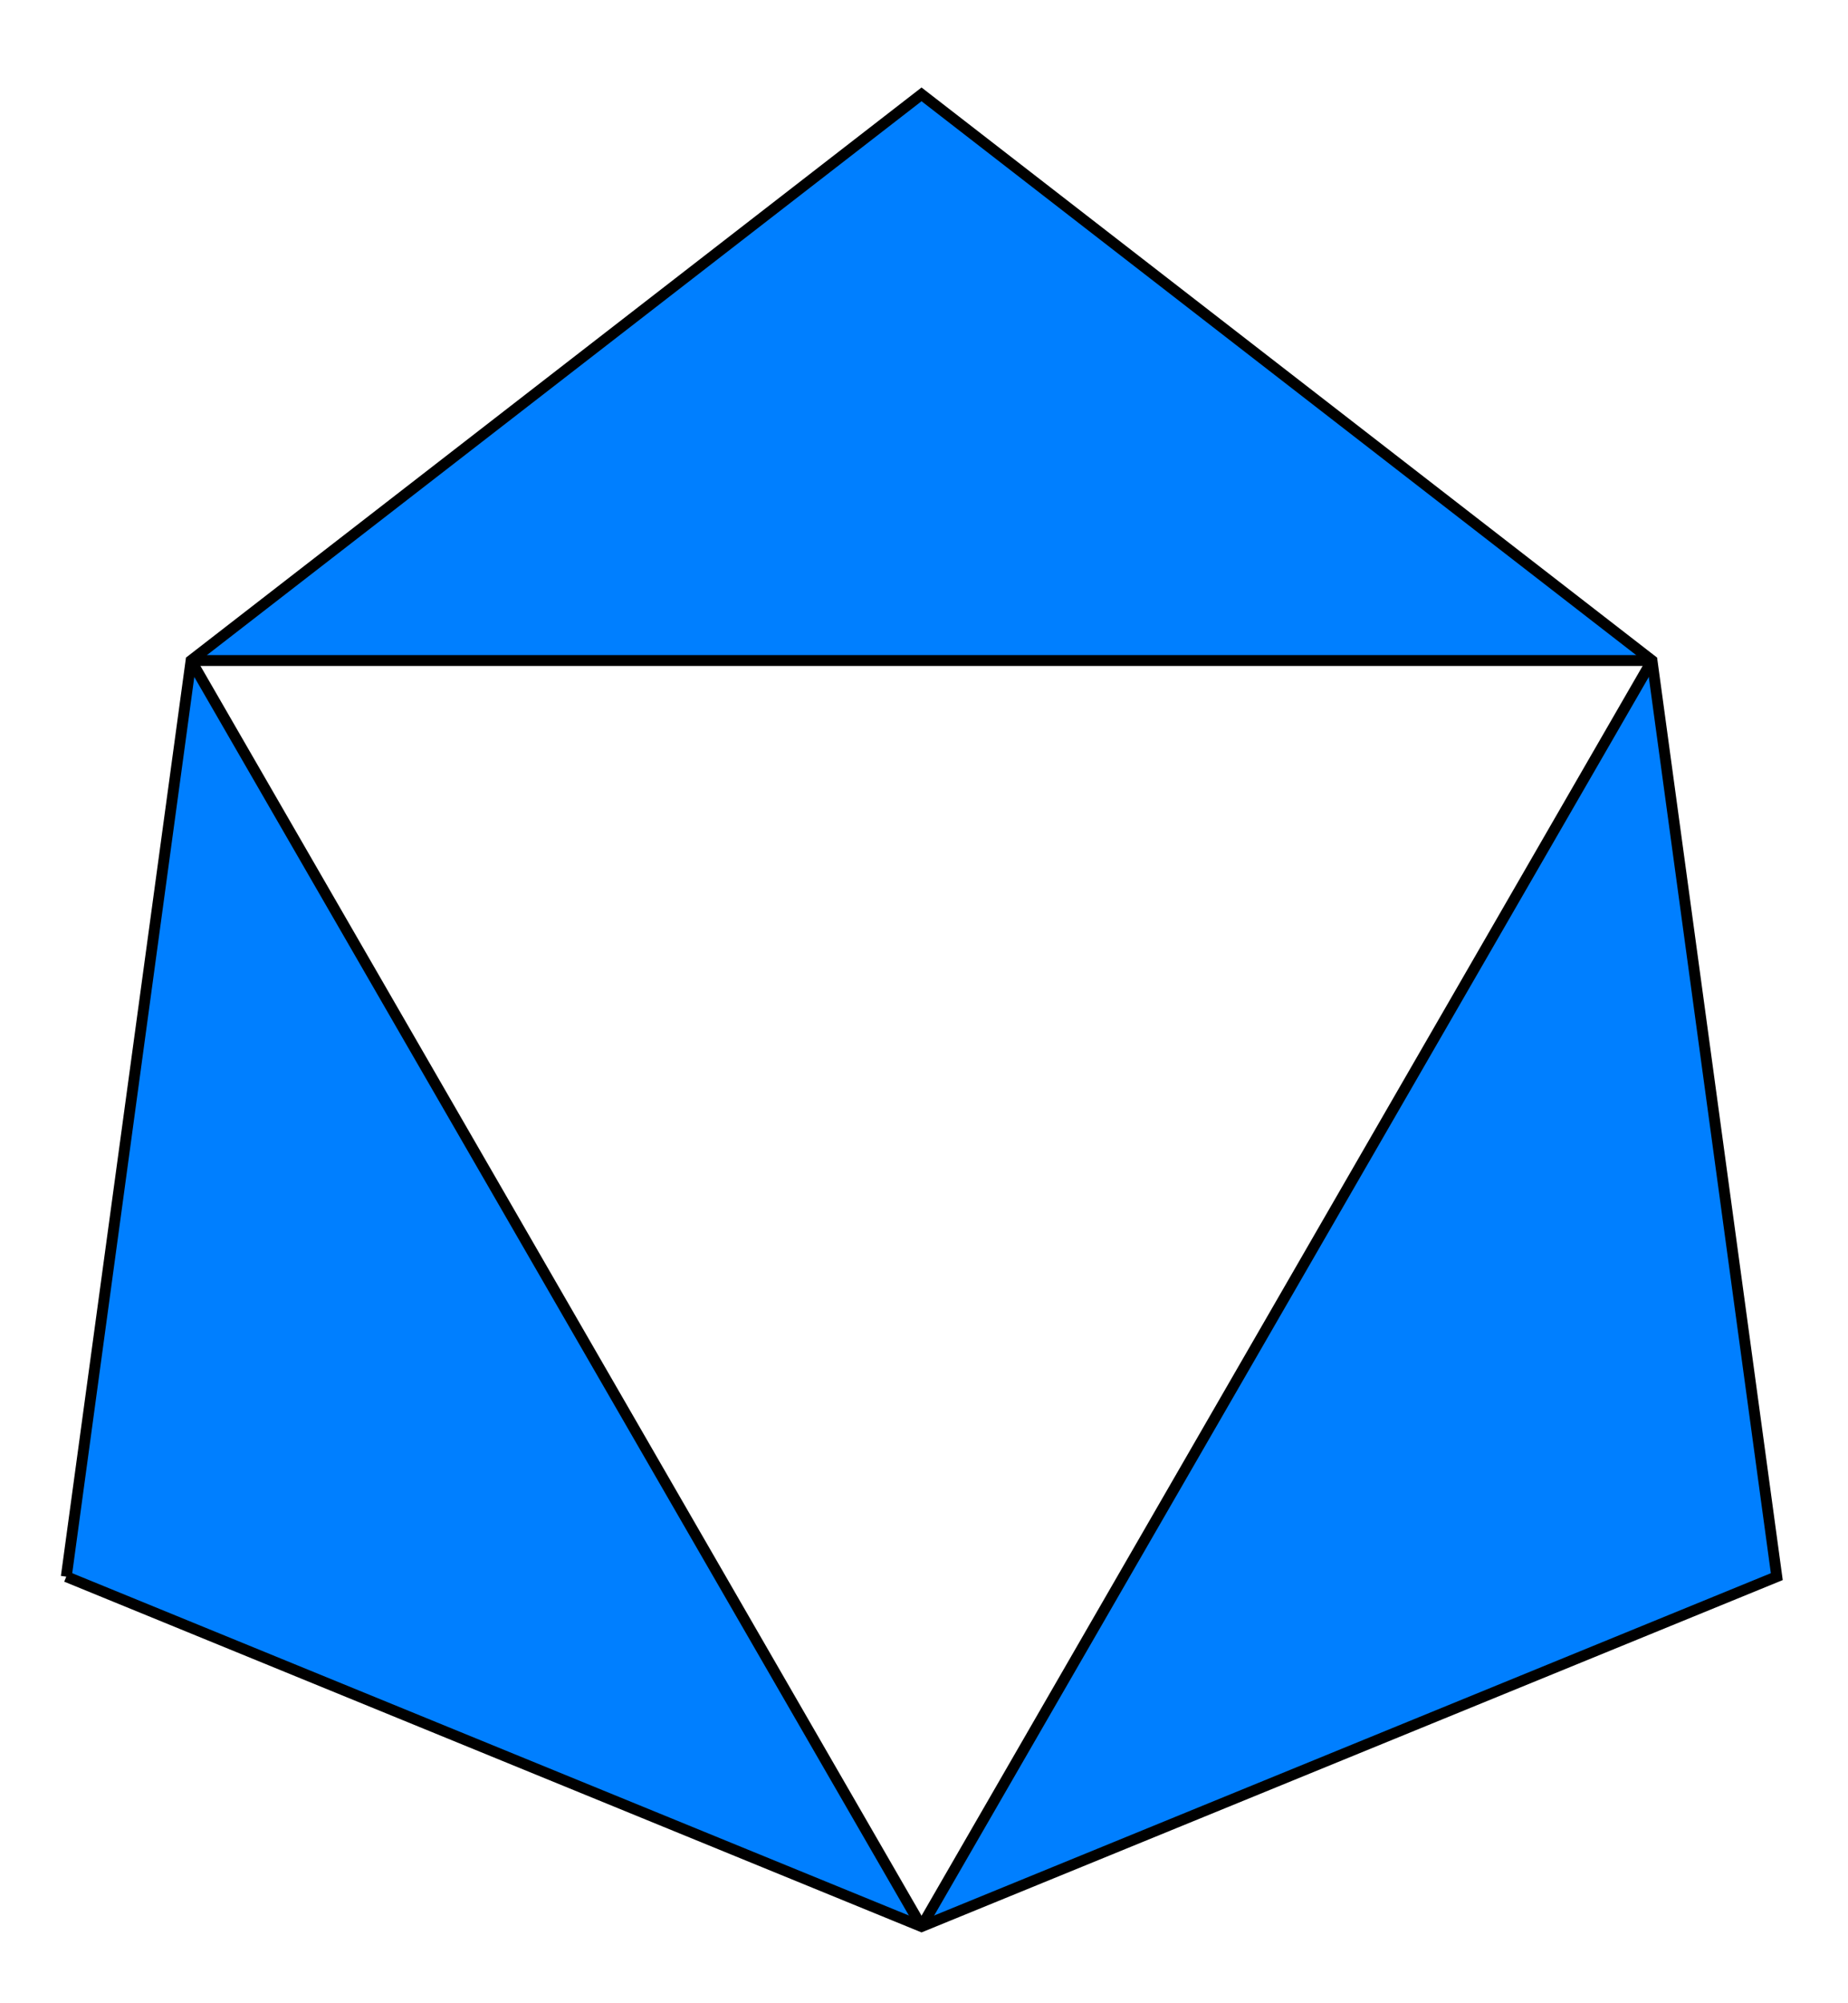
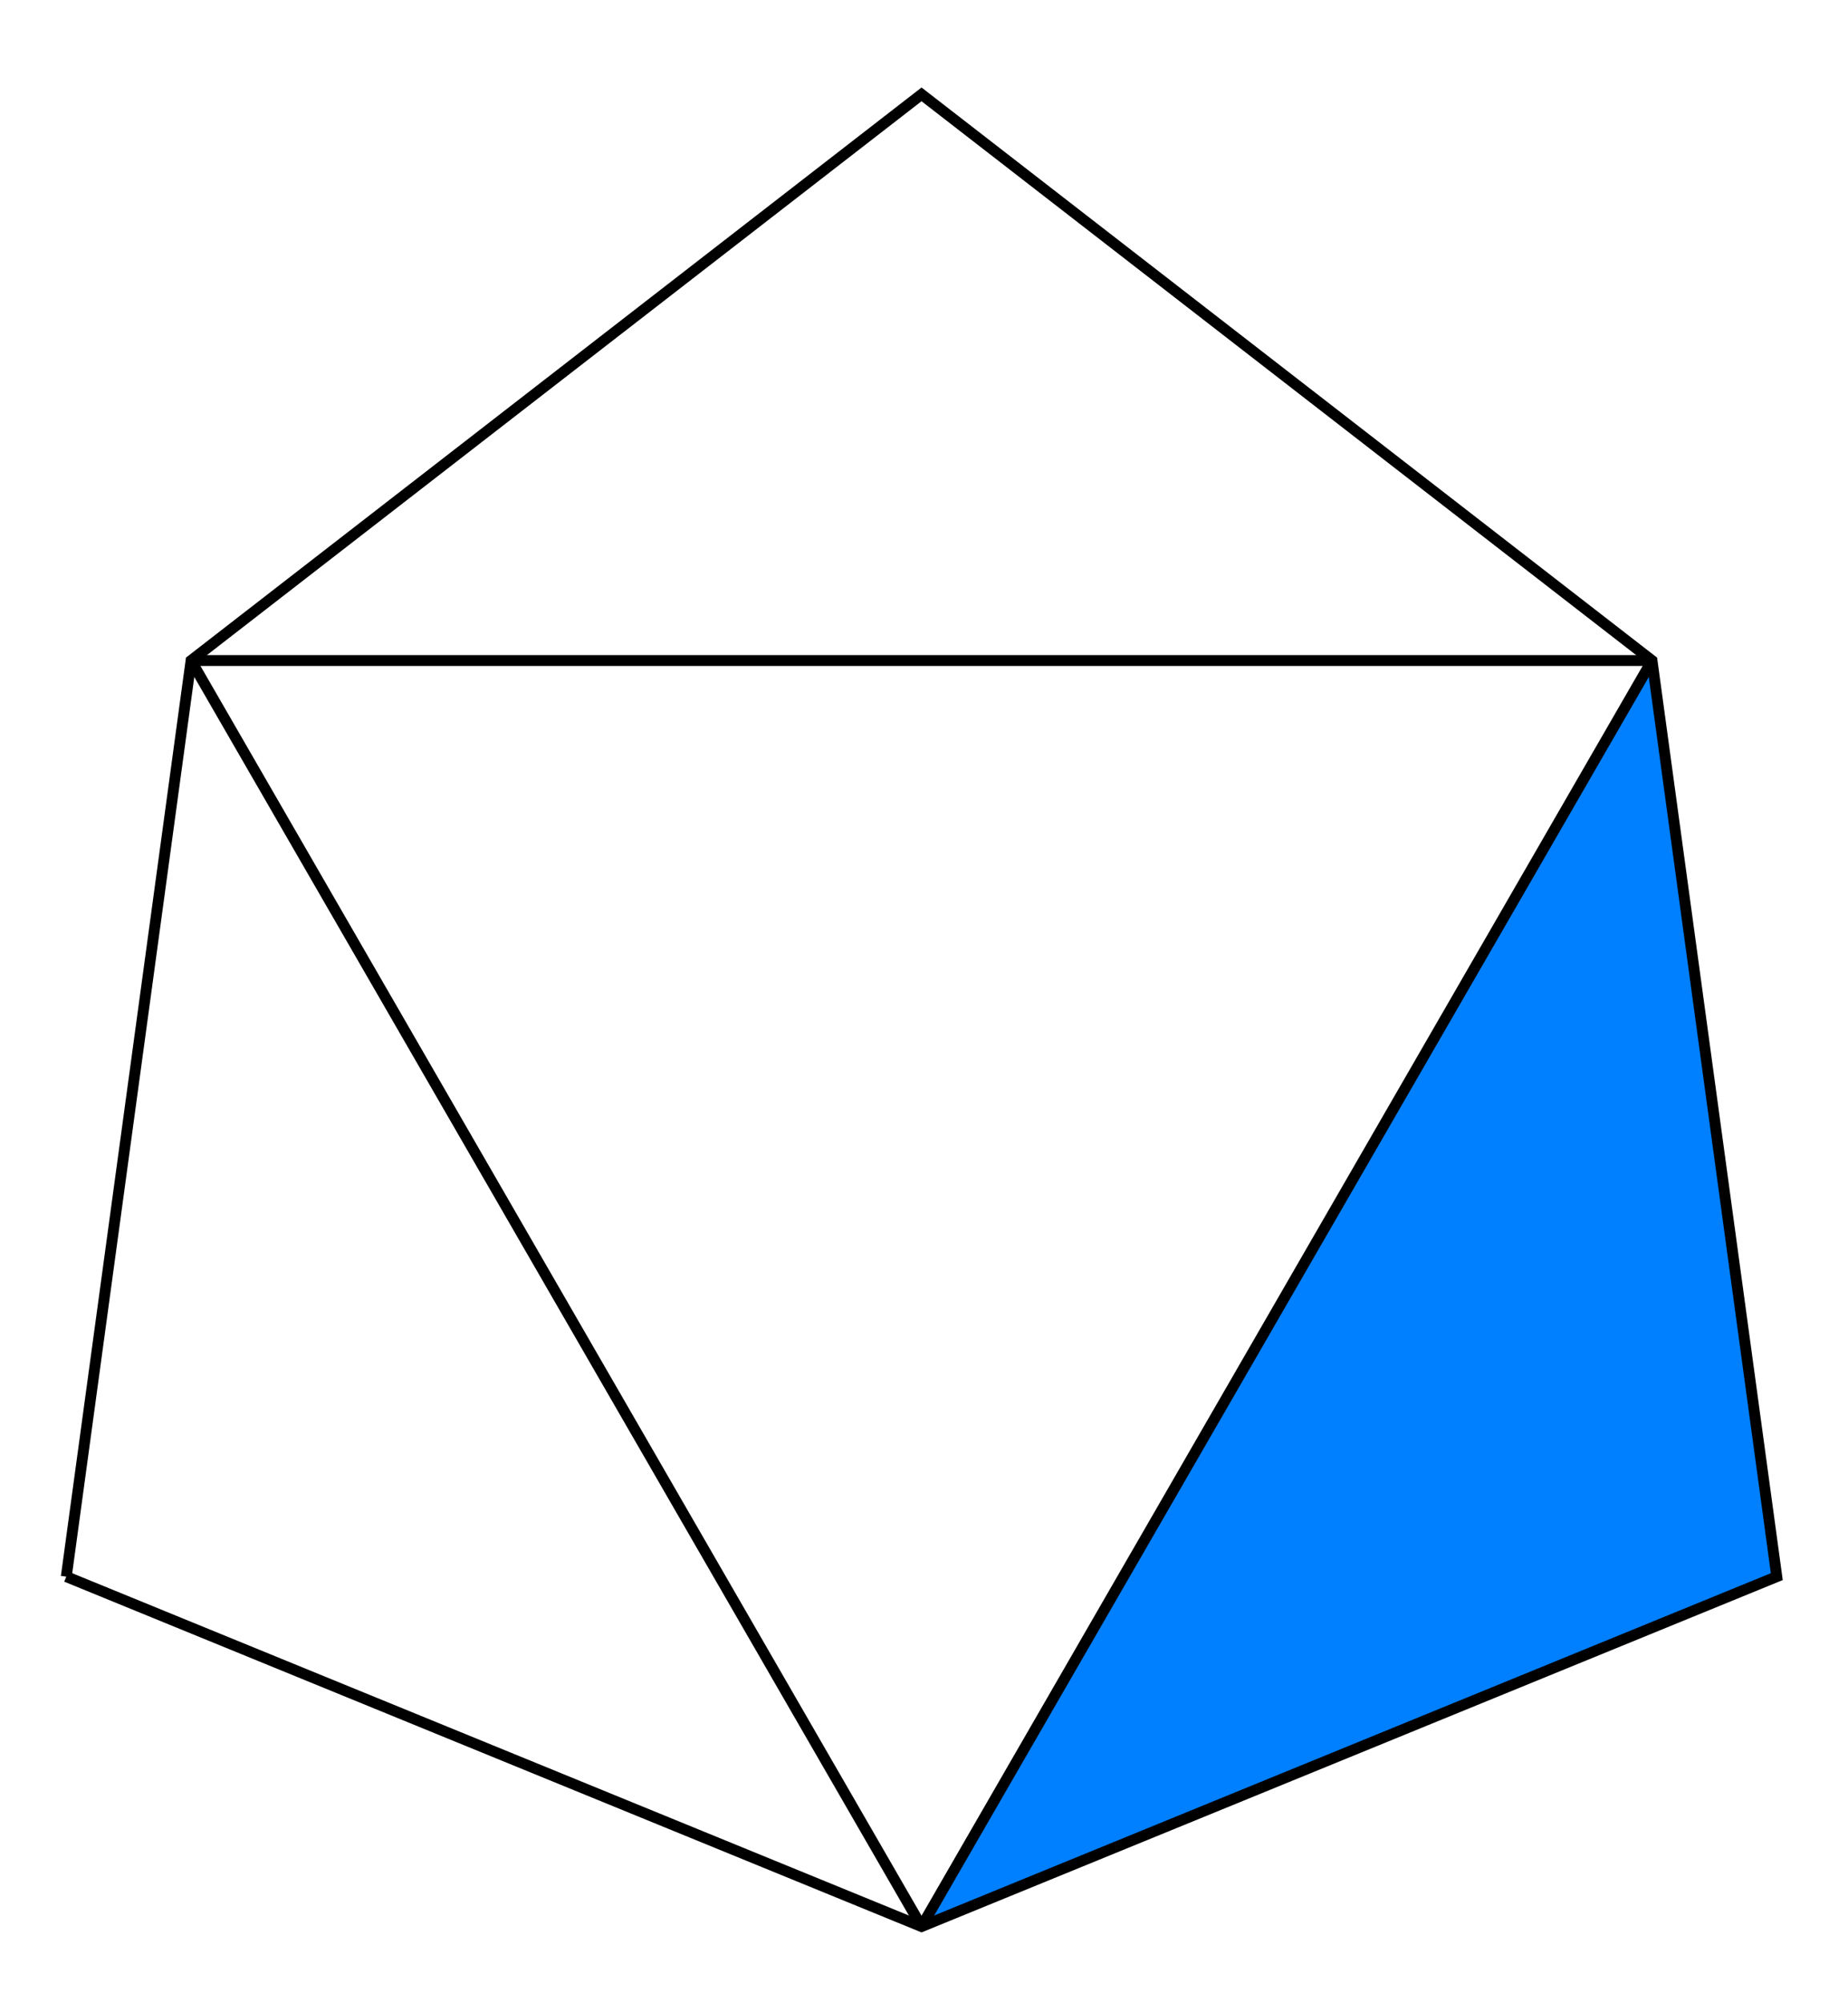
<svg xmlns="http://www.w3.org/2000/svg" version="1.1" id="圖層_1" x="0px" y="0px" width="170.08px" height="184.25px" viewBox="0 0 170.08 184.25" enable-background="new 0 0 170.08 184.25" xml:space="preserve">
  <g>
-     <polyline fill-rule="evenodd" clip-rule="evenodd" fill="#007FFF" points="6.1,145.015 17.584,60.754 84.813,177.199 6.1,145.015     " />
    <polyline fill-rule="evenodd" clip-rule="evenodd" fill="#007FFF" points="84.813,177.199 163.527,145.015 152.043,60.754    84.813,177.199  " />
-     <polyline fill-rule="evenodd" clip-rule="evenodd" fill="#007FFF" points="17.584,60.754 84.813,8.679 152.043,60.754    17.584,60.754  " />
    <line fill="none" stroke="#000000" stroke-miterlimit="10" x1="17.584" y1="60.754" x2="152.043" y2="60.754" />
    <line fill="none" stroke="#000000" stroke-miterlimit="10" x1="152.043" y1="60.754" x2="84.813" y2="177.199" />
    <line fill="none" stroke="#000000" stroke-miterlimit="10" x1="84.813" y1="177.199" x2="17.584" y2="60.754" />
    <polyline fill-rule="evenodd" clip-rule="evenodd" fill="none" stroke="#000000" stroke-miterlimit="10" points="6.1,145.015    84.813,177.199 163.527,145.015 152.043,60.754 84.813,8.679 17.584,60.754 6.1,145.015  " />
  </g>
</svg>